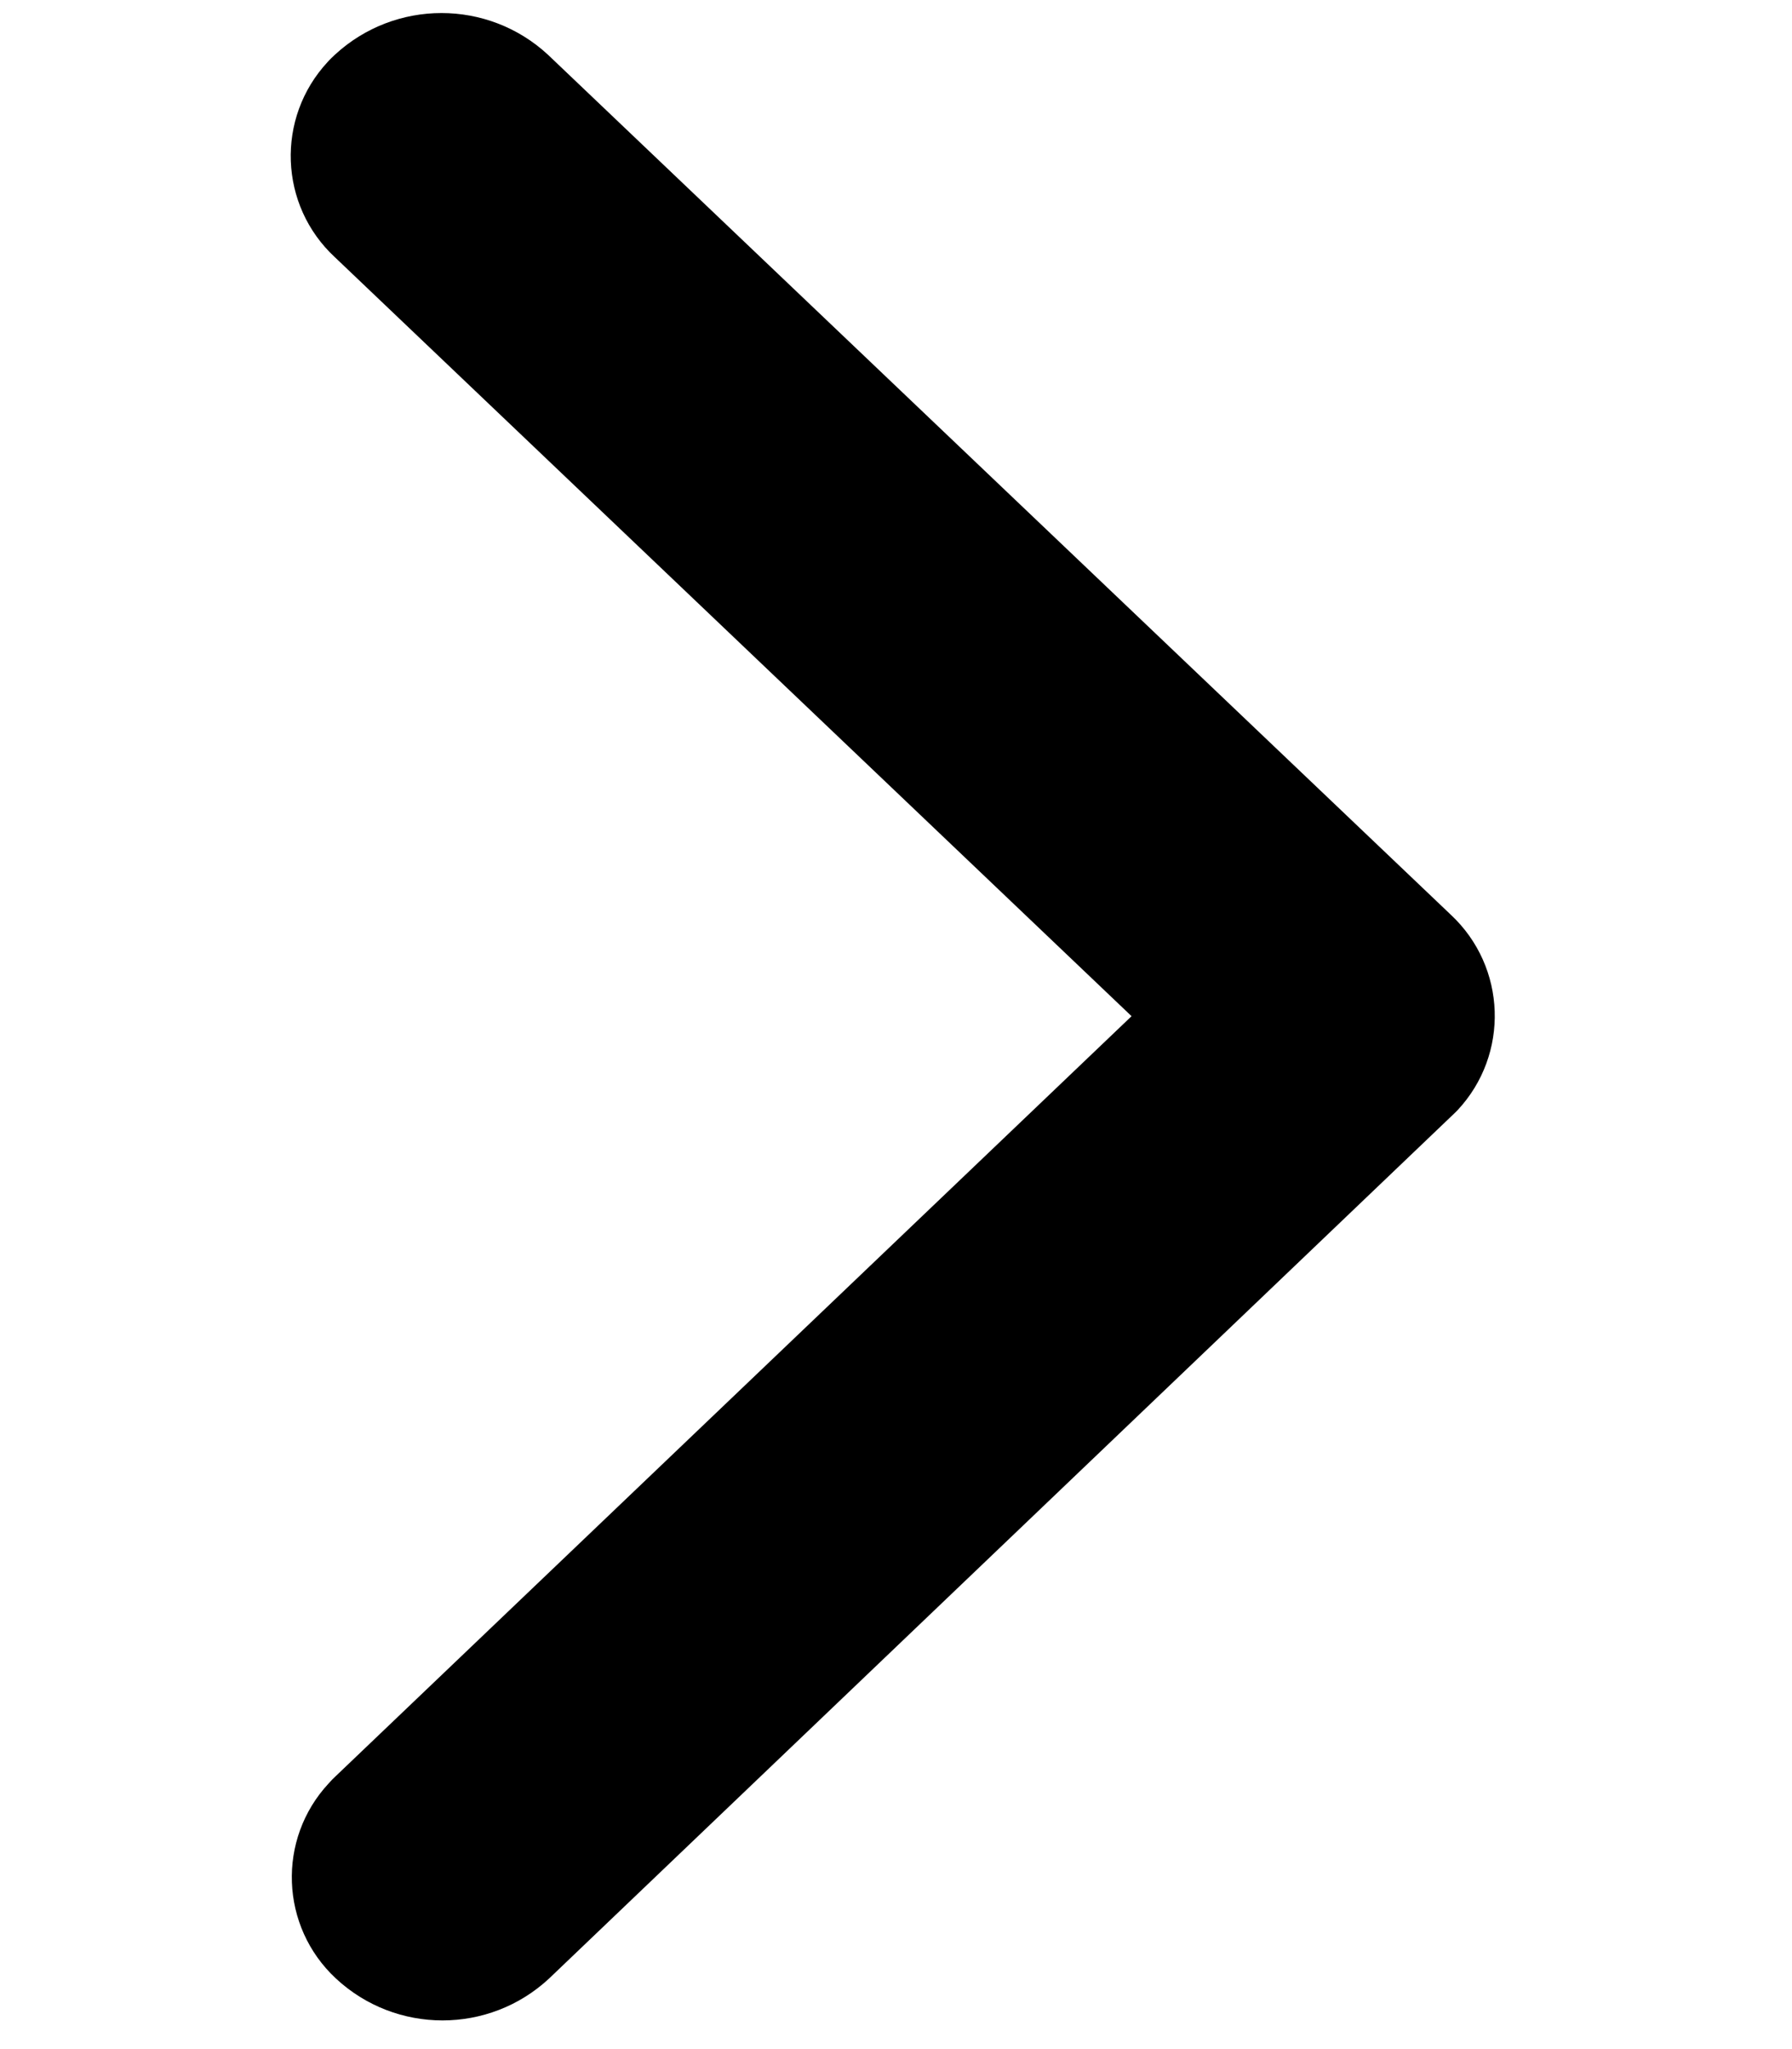
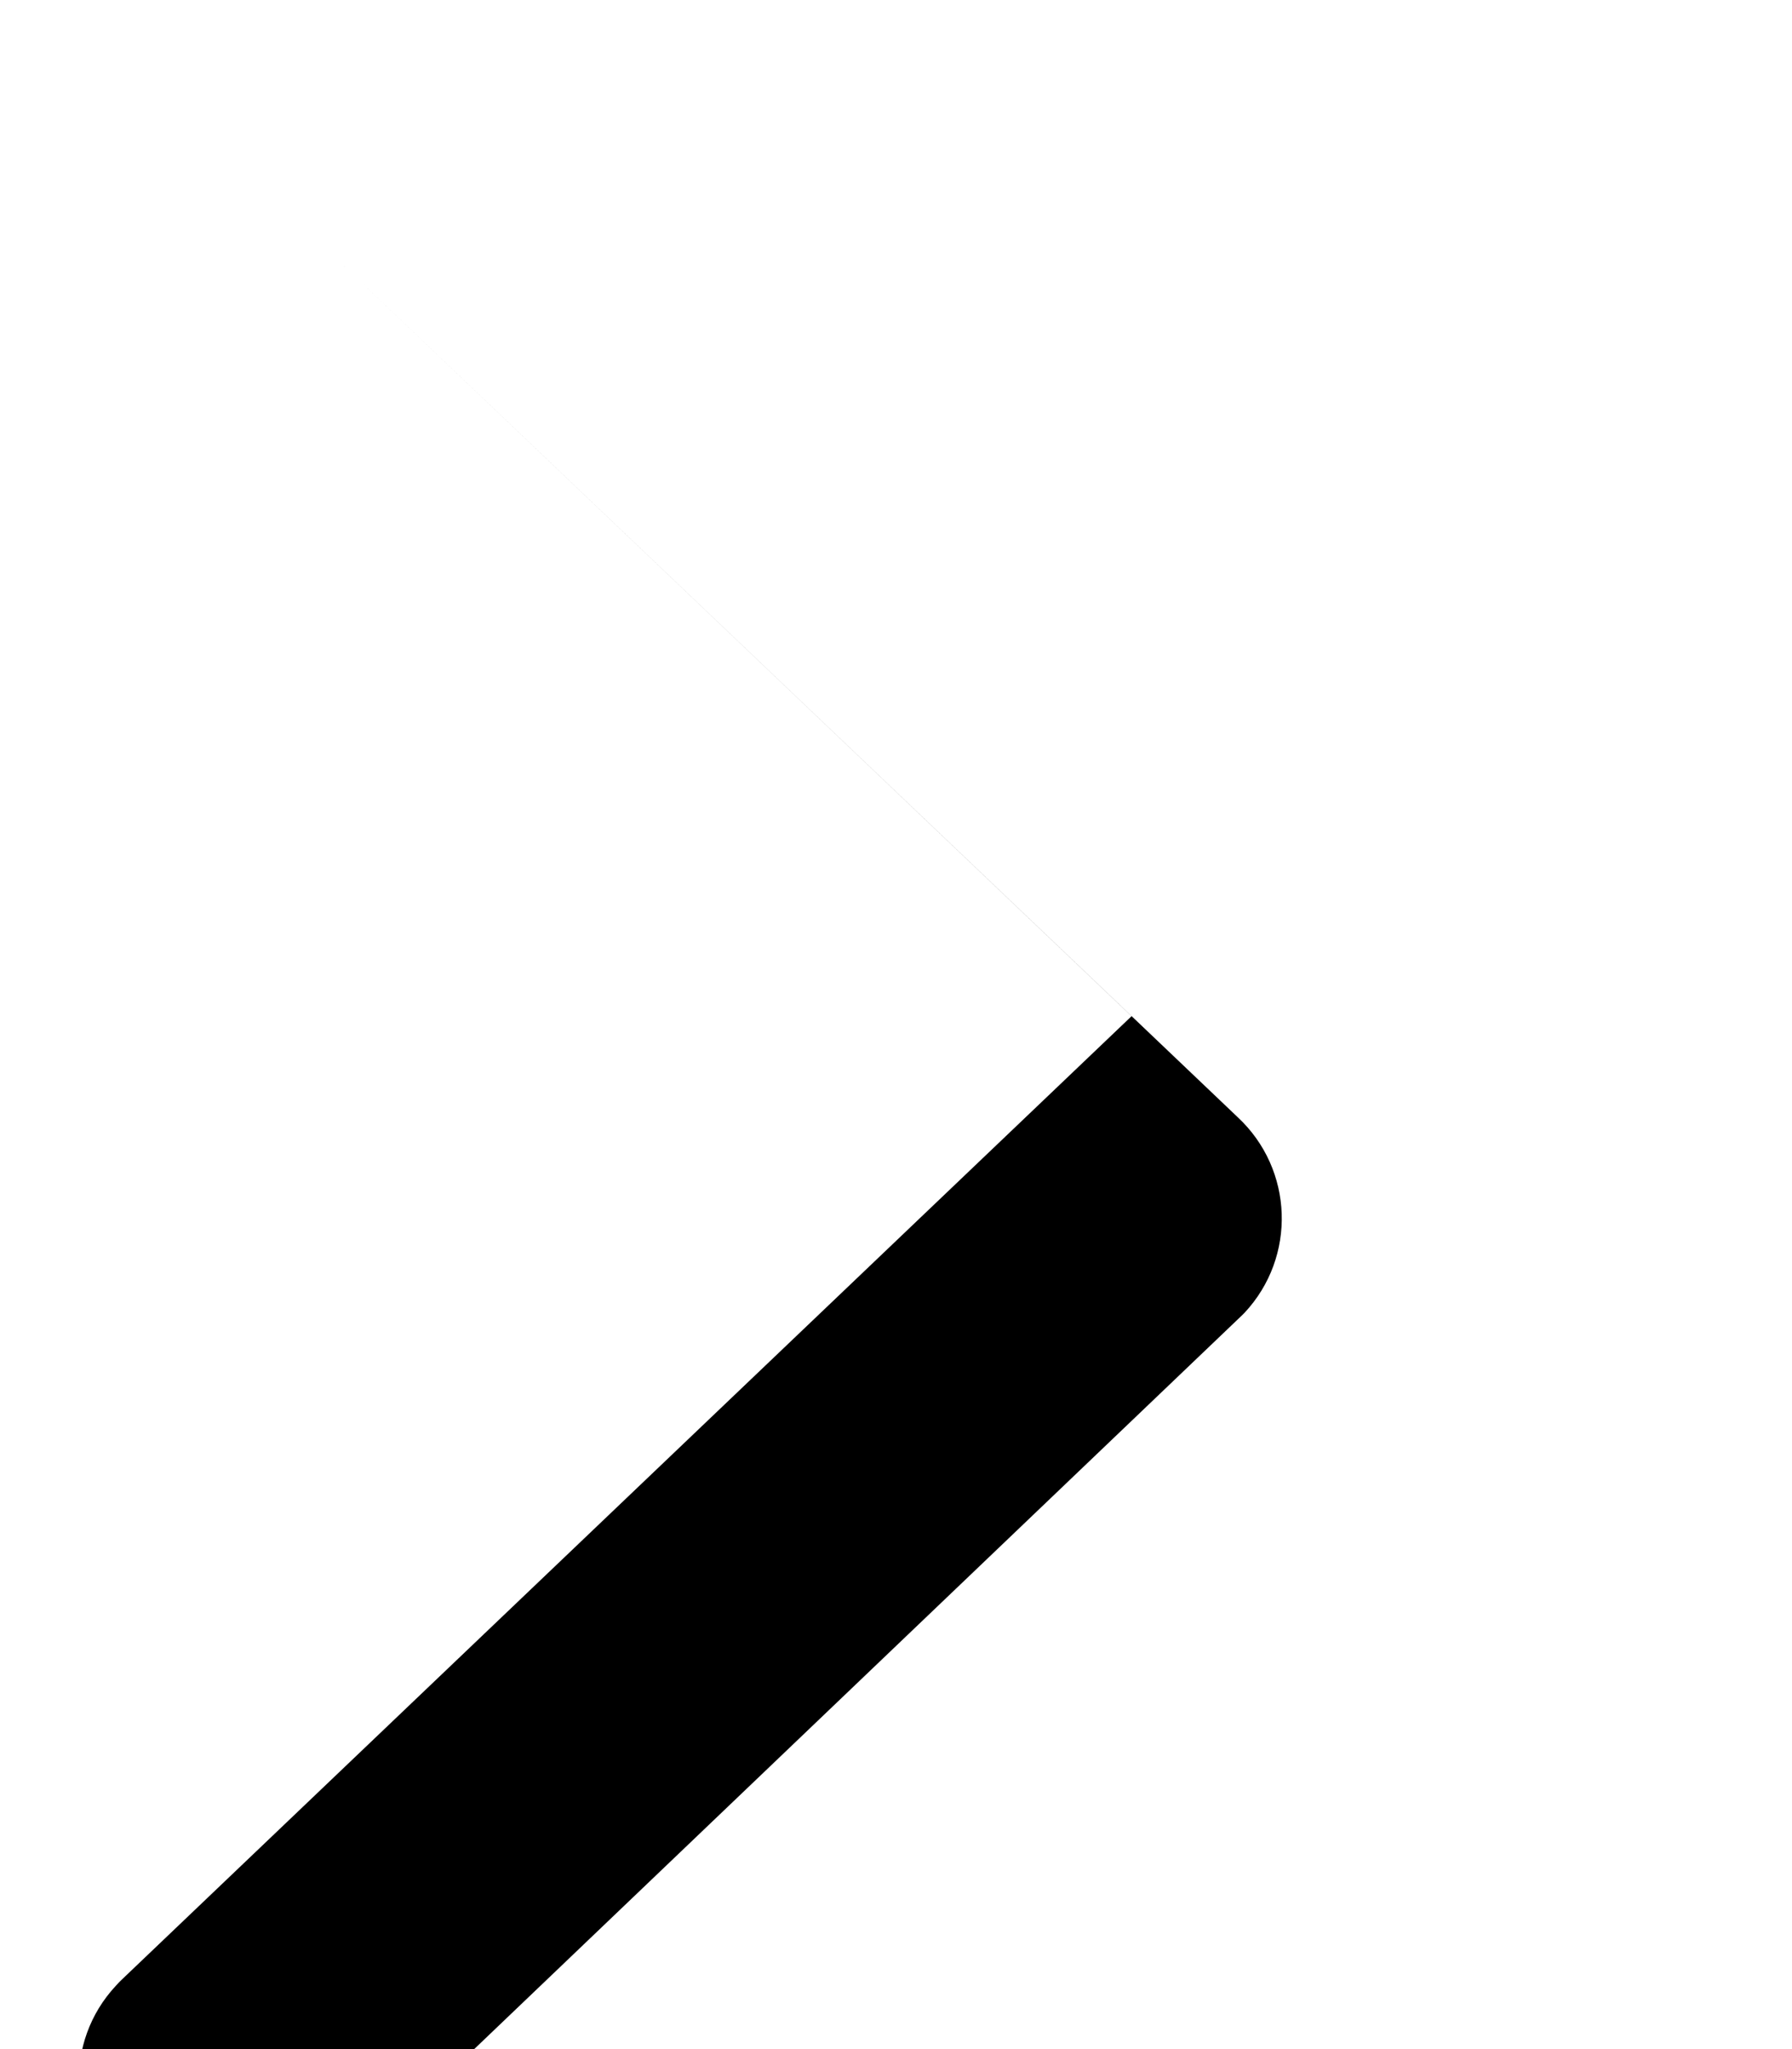
<svg xmlns="http://www.w3.org/2000/svg" style="width:7px; height: 8px;" enable-background="new 0 0 7.428 12.25" viewBox="0 0 7.428 12.25">
-   <path d="m5.123 6.075-4.765-4.537c-.335-.31-.354-.833-.044-1.167.014-.016.029-.03.044-.044.36-.332.915-.332 1.274 0l5.4 5.141c.335.312.353.836.04 1.17-.004.004-.008.008-.013.013l-5.42 5.177c-.359.334-.916.334-1.275 0-.334-.31-.354-.833-.043-1.167.014-.016.027-.029.043-.044z" fill="#000" />
+   <path d="m5.123 6.075-4.765-4.537l5.4 5.141c.335.312.353.836.04 1.17-.004.004-.008.008-.013.013l-5.42 5.177c-.359.334-.916.334-1.275 0-.334-.31-.354-.833-.043-1.167.014-.016.027-.029.043-.044z" fill="#000" />
</svg>